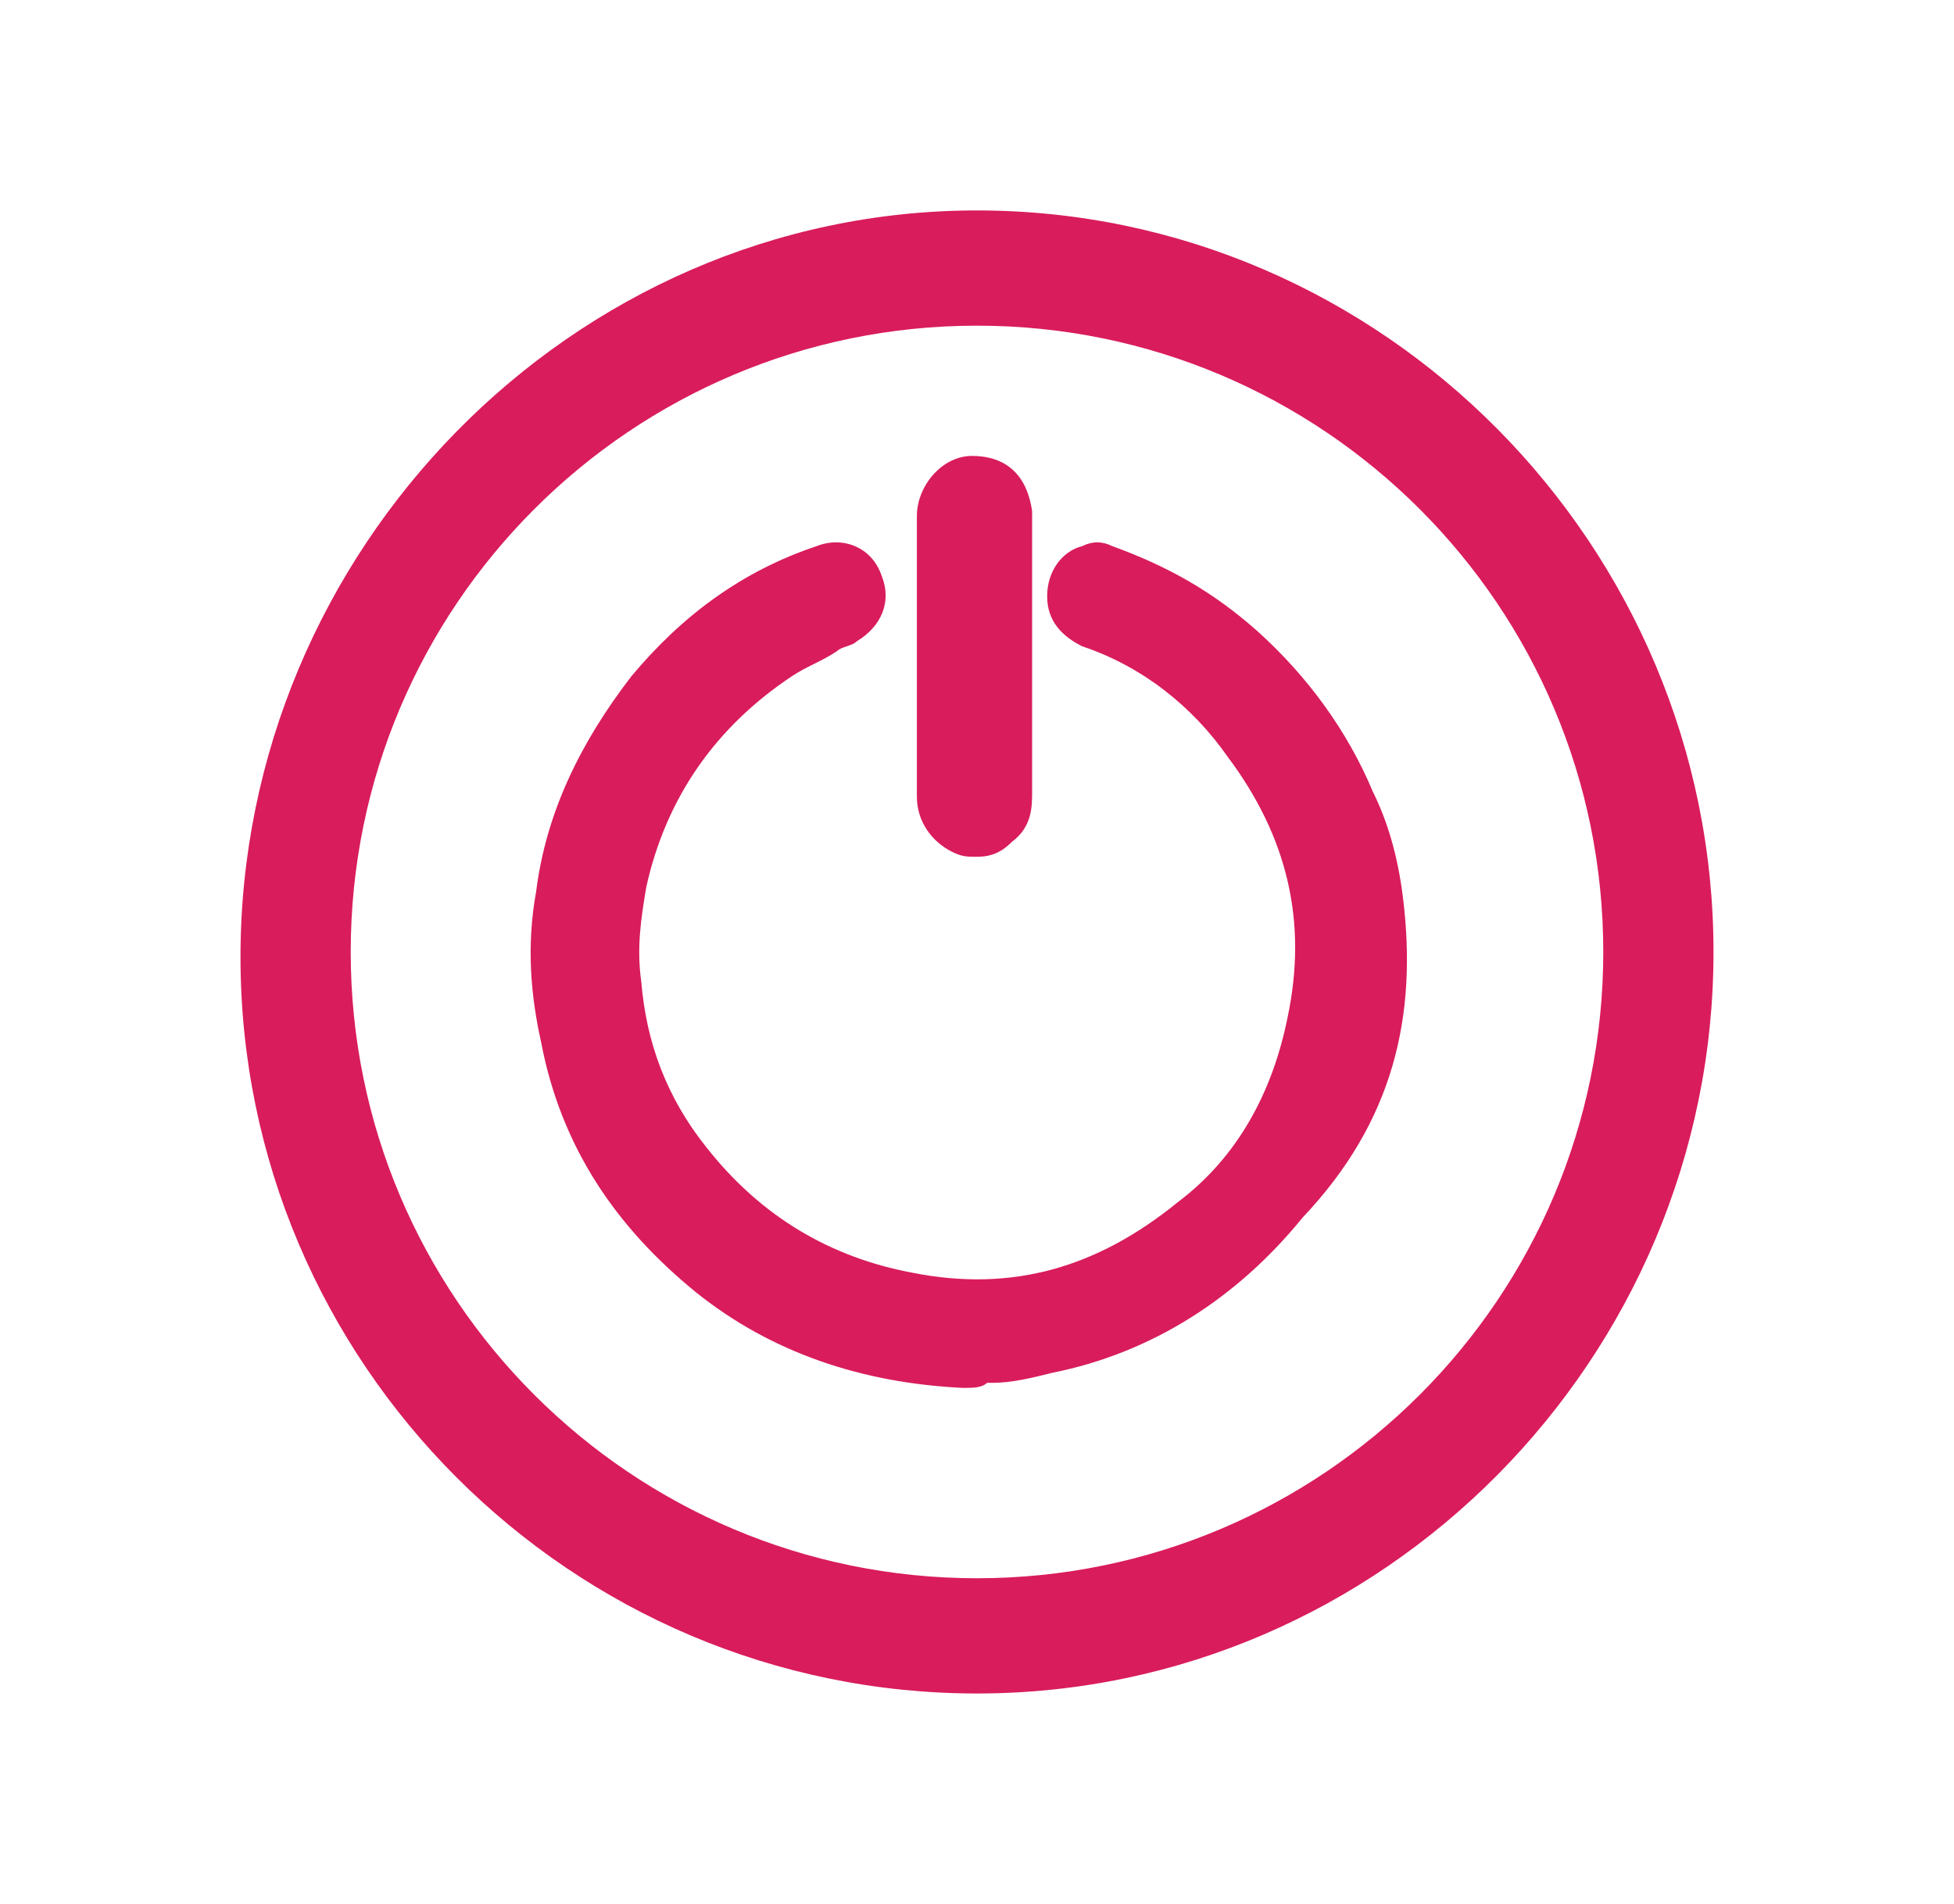
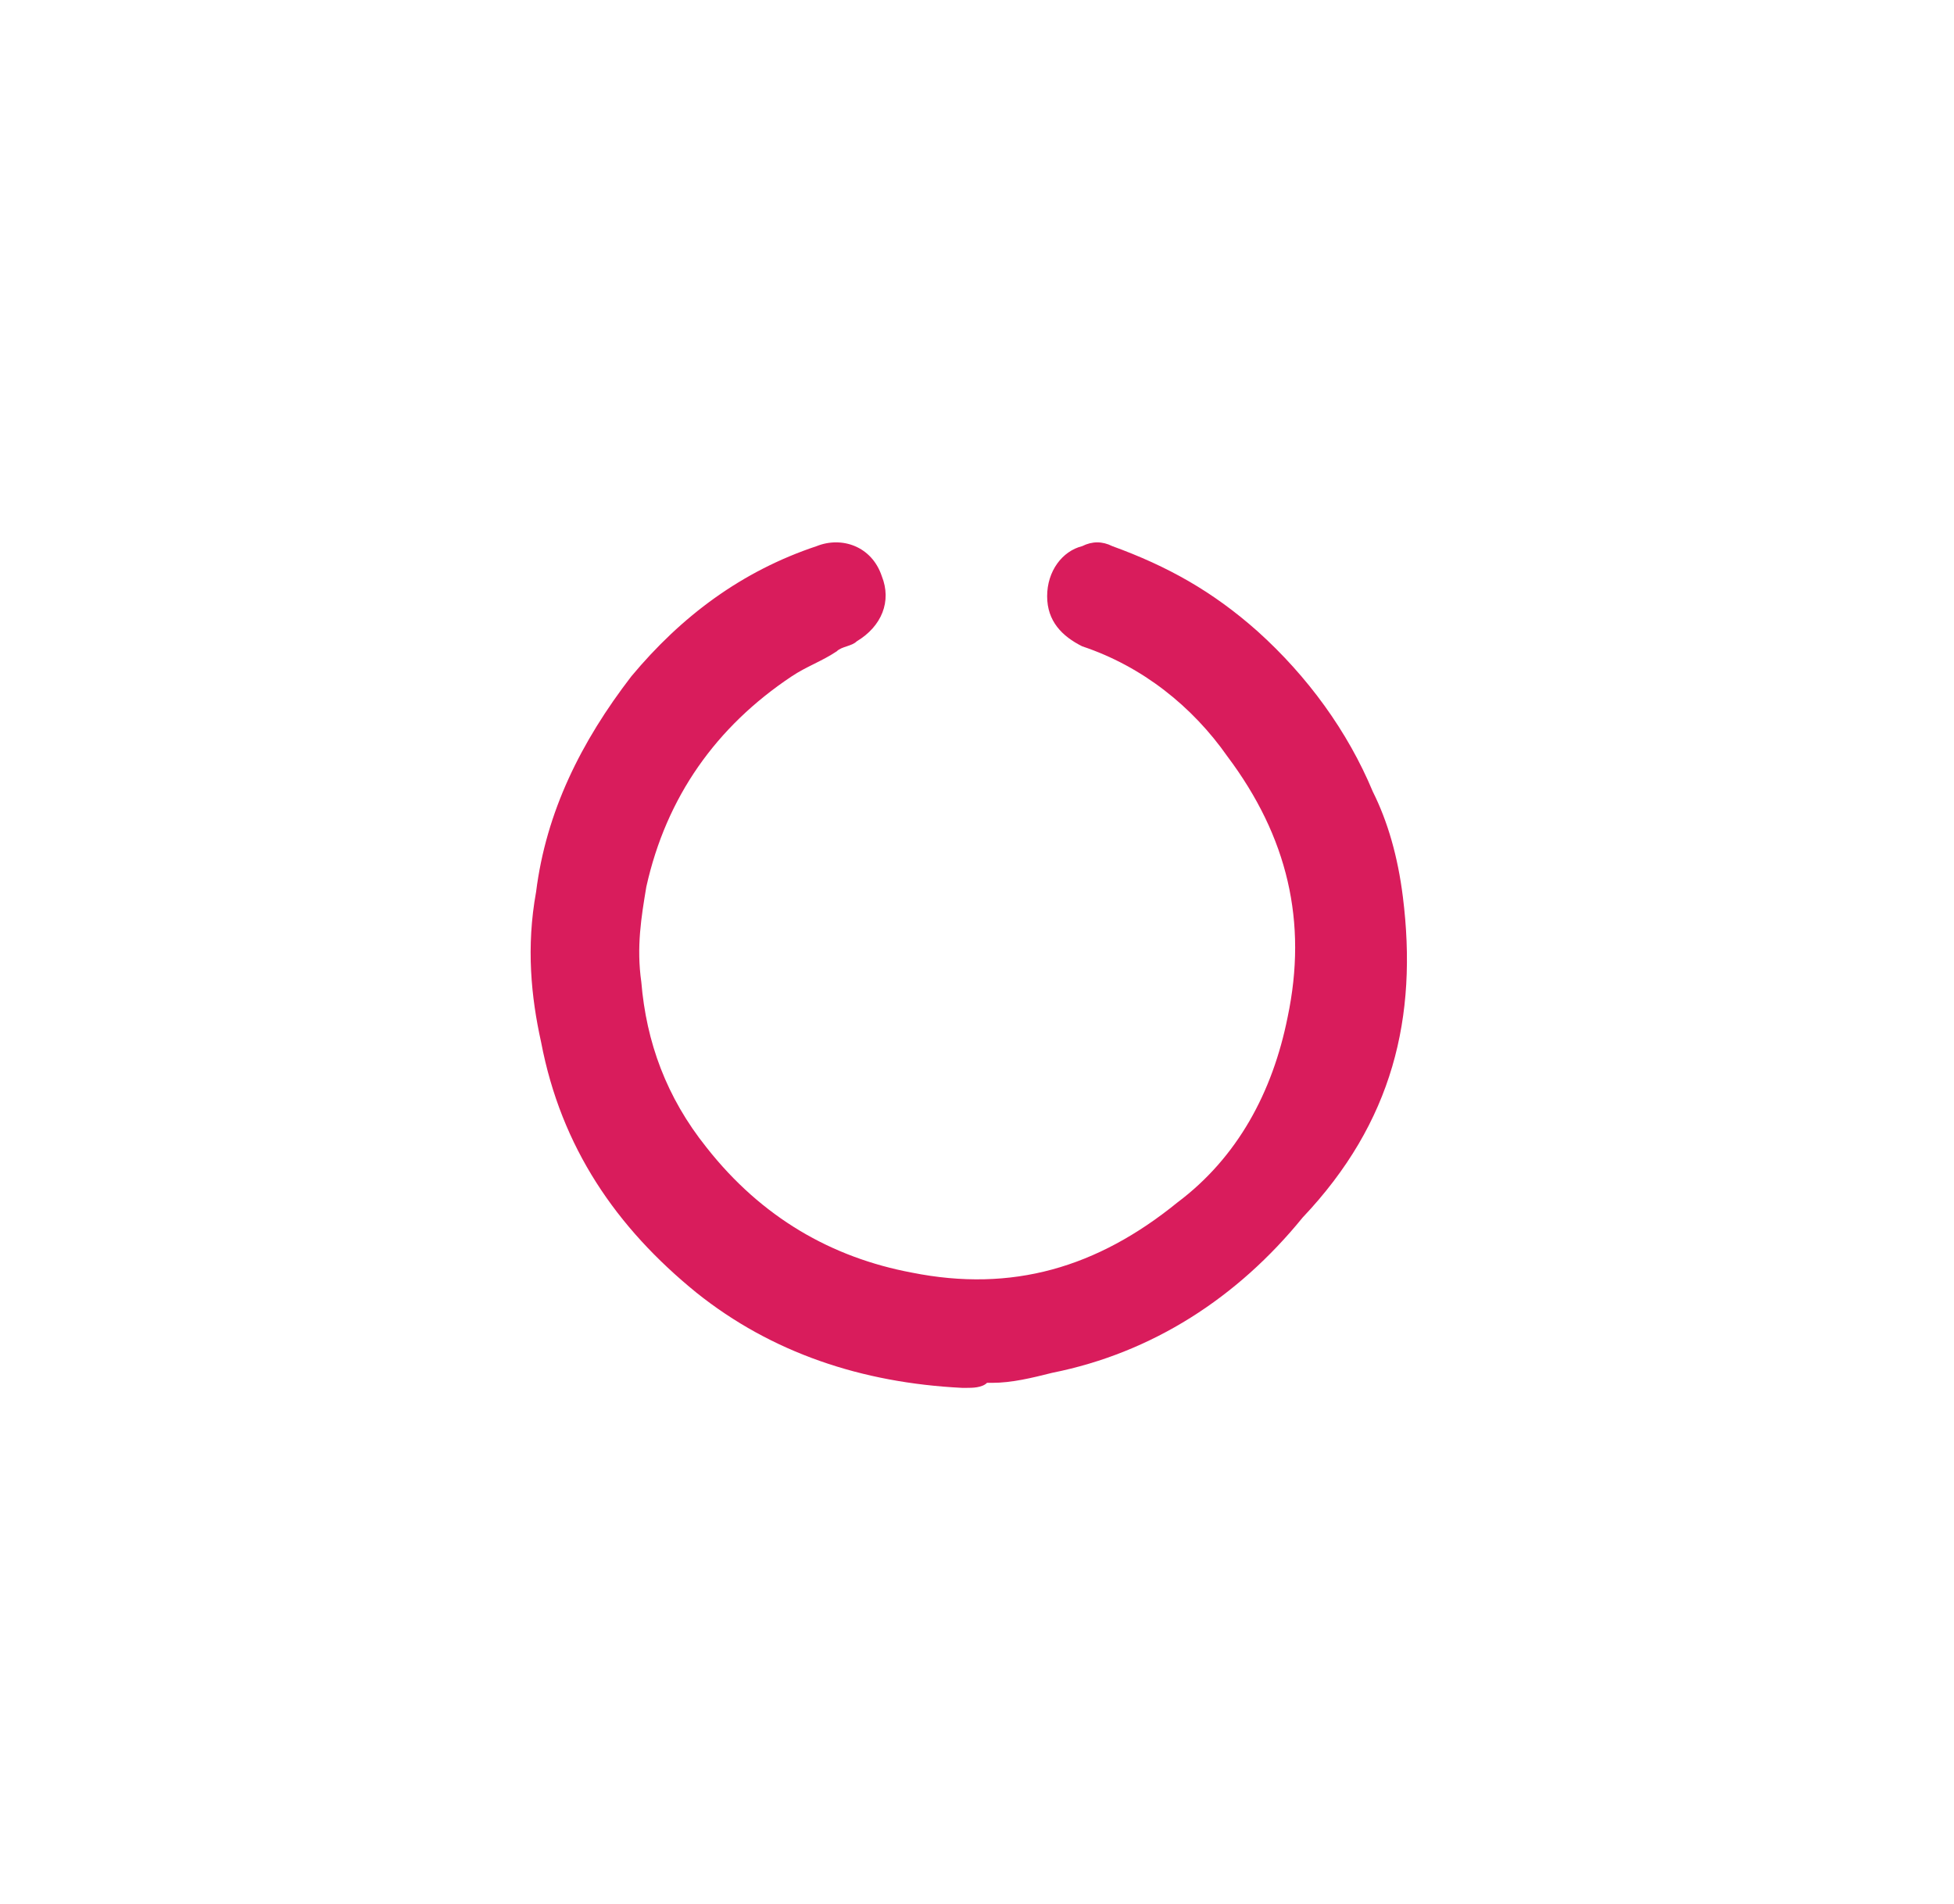
<svg xmlns="http://www.w3.org/2000/svg" version="1.1" id="Слой_1" x="0px" y="0px" viewBox="0 0 39 38" style="enable-background:new 0 0 39 38;" xml:space="preserve">
  <style type="text/css">
	.st0{fill:#D91C5C;}
</style>
  <g>
    <path class="st0" d="M28,17.9L28,17.9c-0.1-0.8-0.3-1.5-0.6-2.1c-0.5-1.2-1.3-2.3-2.3-3.2c-0.9-0.8-1.8-1.3-2.9-1.7   c-0.2-0.1-0.4-0.1-0.6,0c-0.4,0.1-0.7,0.5-0.7,1c0,0.5,0.3,0.8,0.7,1c1.2,0.4,2.2,1.2,2.9,2.2c1.2,1.6,1.6,3.3,1.2,5.2   c-0.3,1.5-1,2.8-2.2,3.7c-1.6,1.3-3.3,1.8-5.3,1.4c-1.6-0.3-3-1.1-4.1-2.5c-0.8-1-1.2-2.1-1.3-3.3c-0.1-0.7,0-1.3,0.1-1.9   c0.4-1.8,1.4-3.2,2.9-4.2c0.3-0.2,0.6-0.3,0.9-0.5c0.1-0.1,0.3-0.1,0.4-0.2c0.5-0.3,0.7-0.8,0.5-1.3c-0.2-0.6-0.8-0.8-1.3-0.6   c-1.5,0.5-2.7,1.4-3.7,2.6c-1,1.3-1.7,2.7-1.9,4.3c-0.2,1.1-0.1,2.1,0.1,3c0.4,2.1,1.5,3.7,3.1,5c1.5,1.2,3.3,1.8,5.3,1.9l0.1,0   c0.1,0,0.3,0,0.4-0.1l0.1,0c0.4,0,0.8-0.1,1.2-0.2c2-0.4,3.7-1.5,5-3.1C27.8,22.4,28.3,20.3,28,17.9z" />
-     <path class="st0" d="M19,17c0.2,0.1,0.3,0.1,0.5,0.1c0.3,0,0.5-0.1,0.7-0.3c0.4-0.3,0.4-0.7,0.4-1c0-1.1,0-2.3,0-3.4l0-1.7   c0-0.2,0-0.3,0-0.5c-0.1-0.7-0.5-1.1-1.2-1.1c-0.6,0-1.1,0.6-1.1,1.2v3.6c0,0.7,0,1.4,0,2C18.3,16.4,18.6,16.8,19,17z" />
-     <path class="st0" d="M19.5,33.8c-8.1,0-14.7-6.6-14.7-14.7S11.4,4.2,19.5,4.2S34.2,10.9,34.2,19S27.6,33.8,19.5,33.8z M19.5,6.5   C12.6,6.5,7,12.1,7,19s5.6,12.5,12.5,12.5S32,25.9,32,19S26.4,6.5,19.5,6.5z" />
  </g>
</svg>